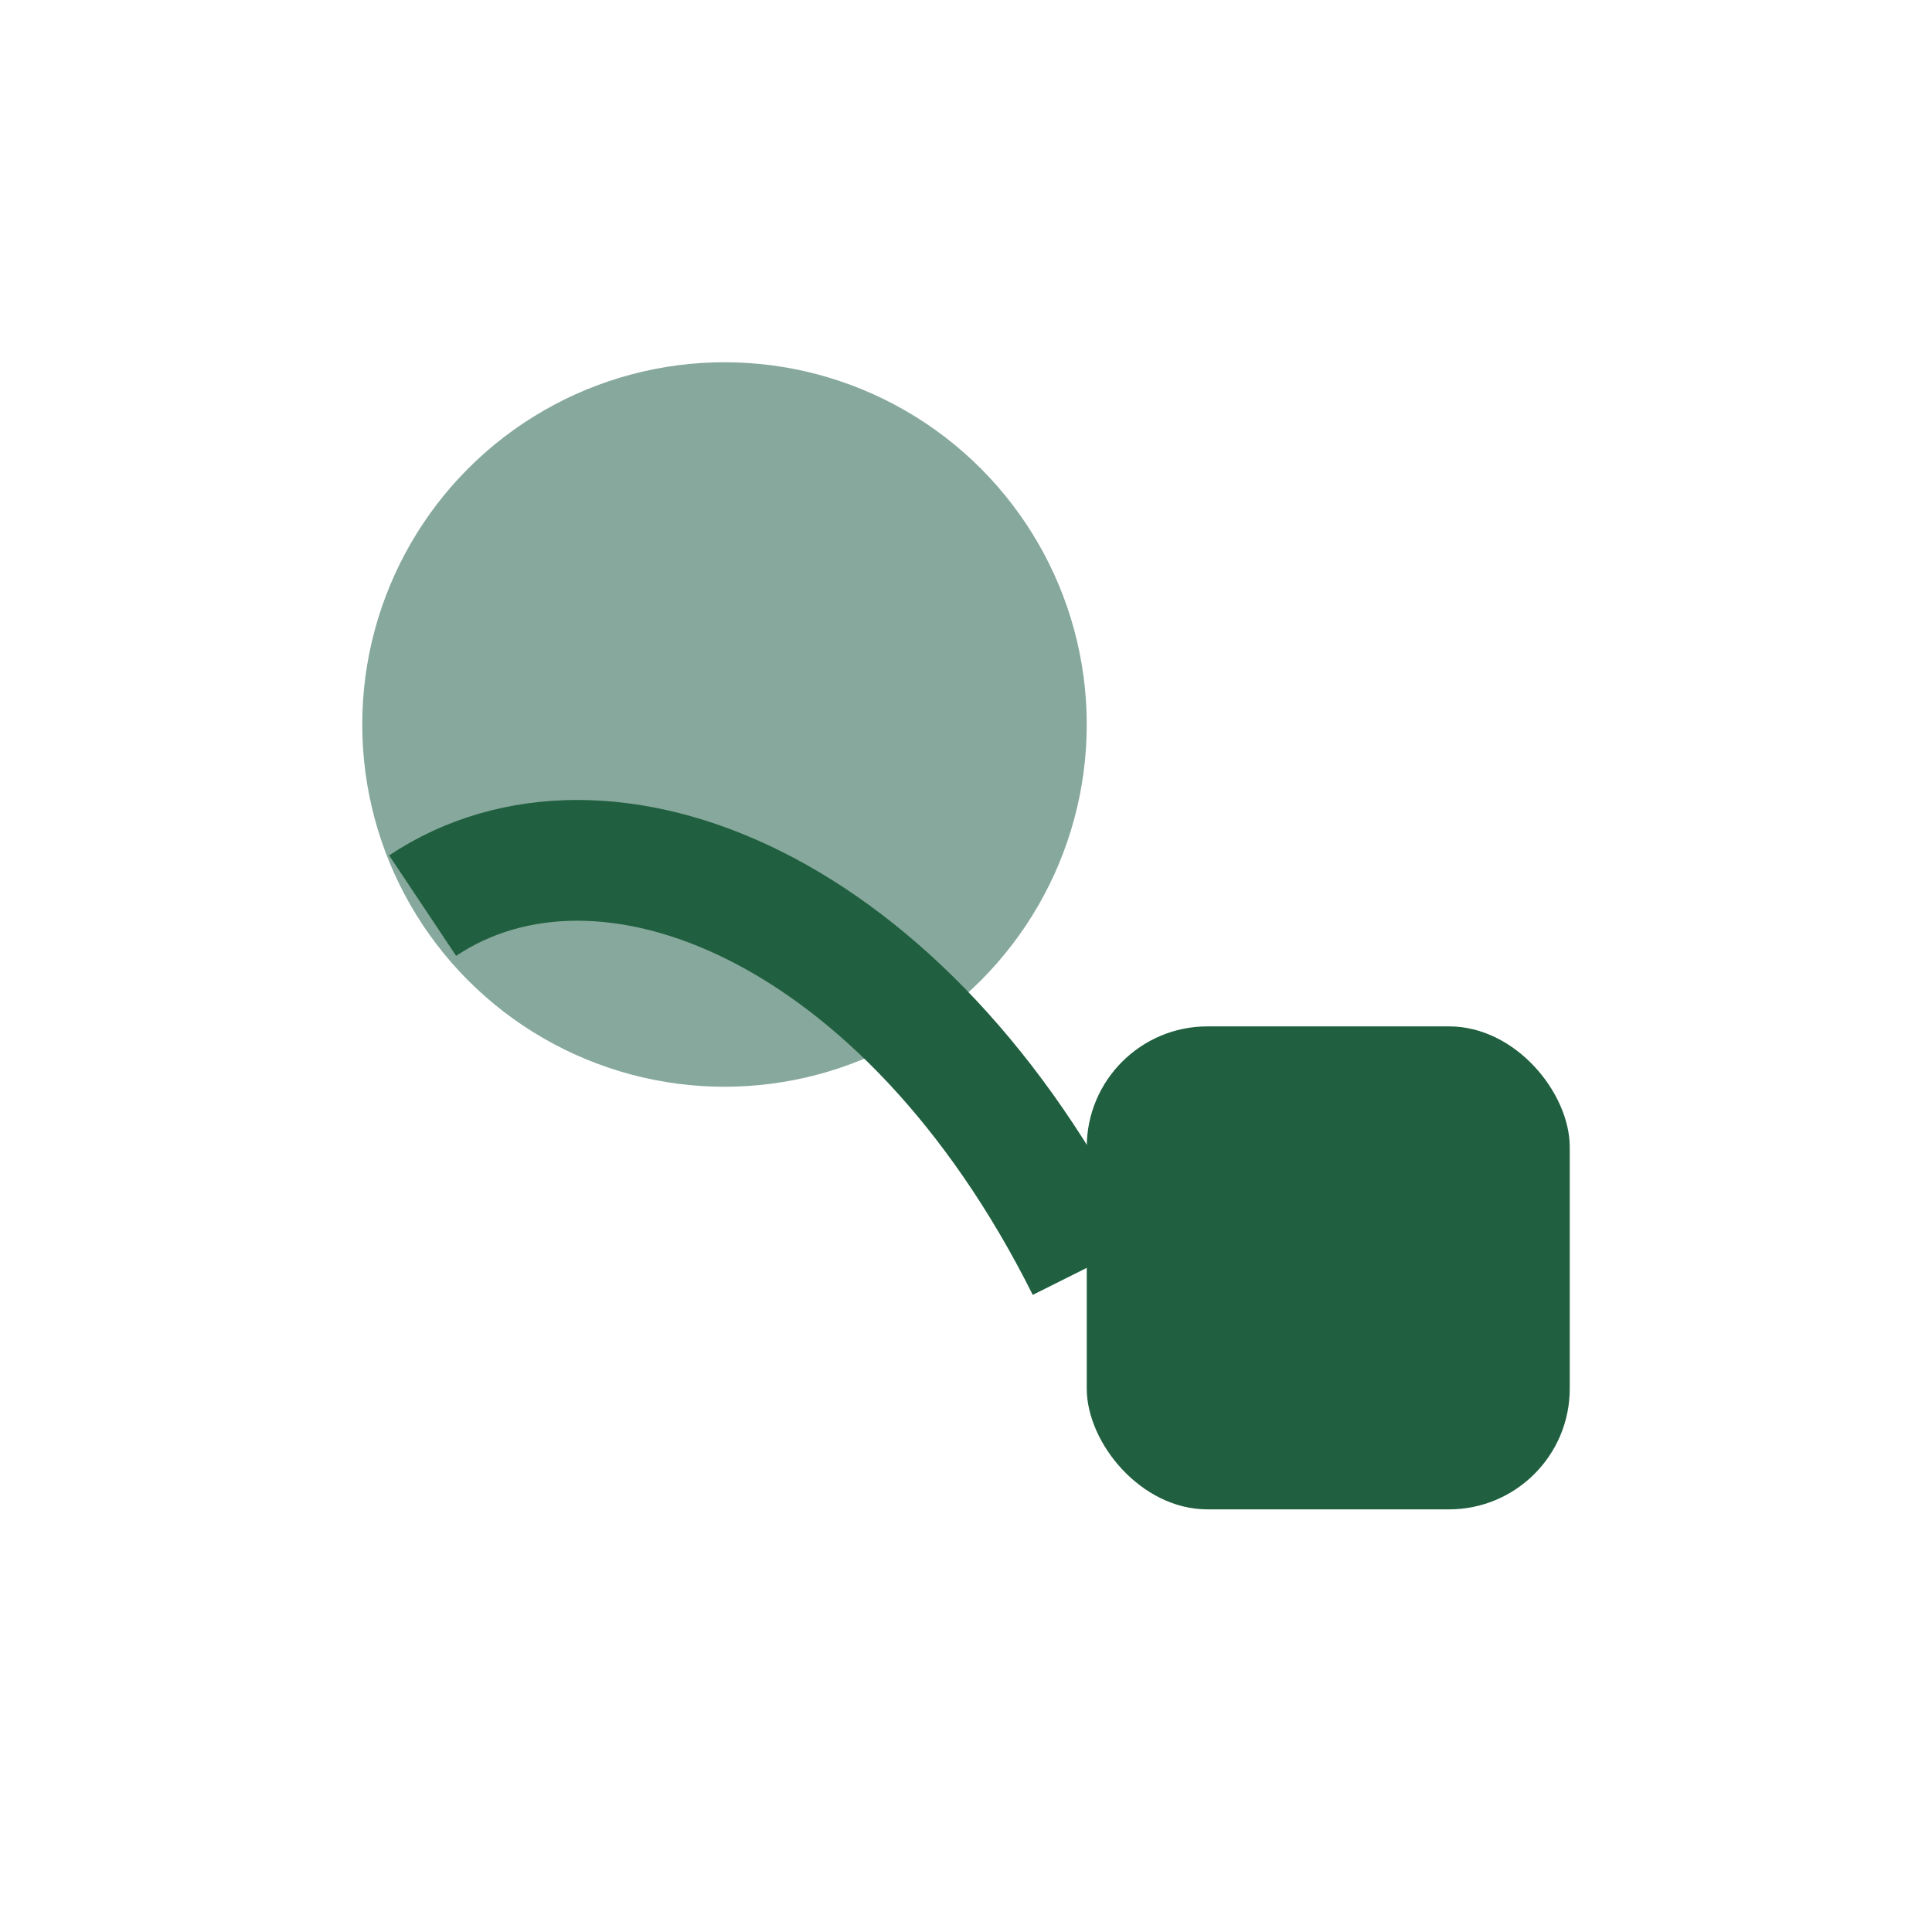
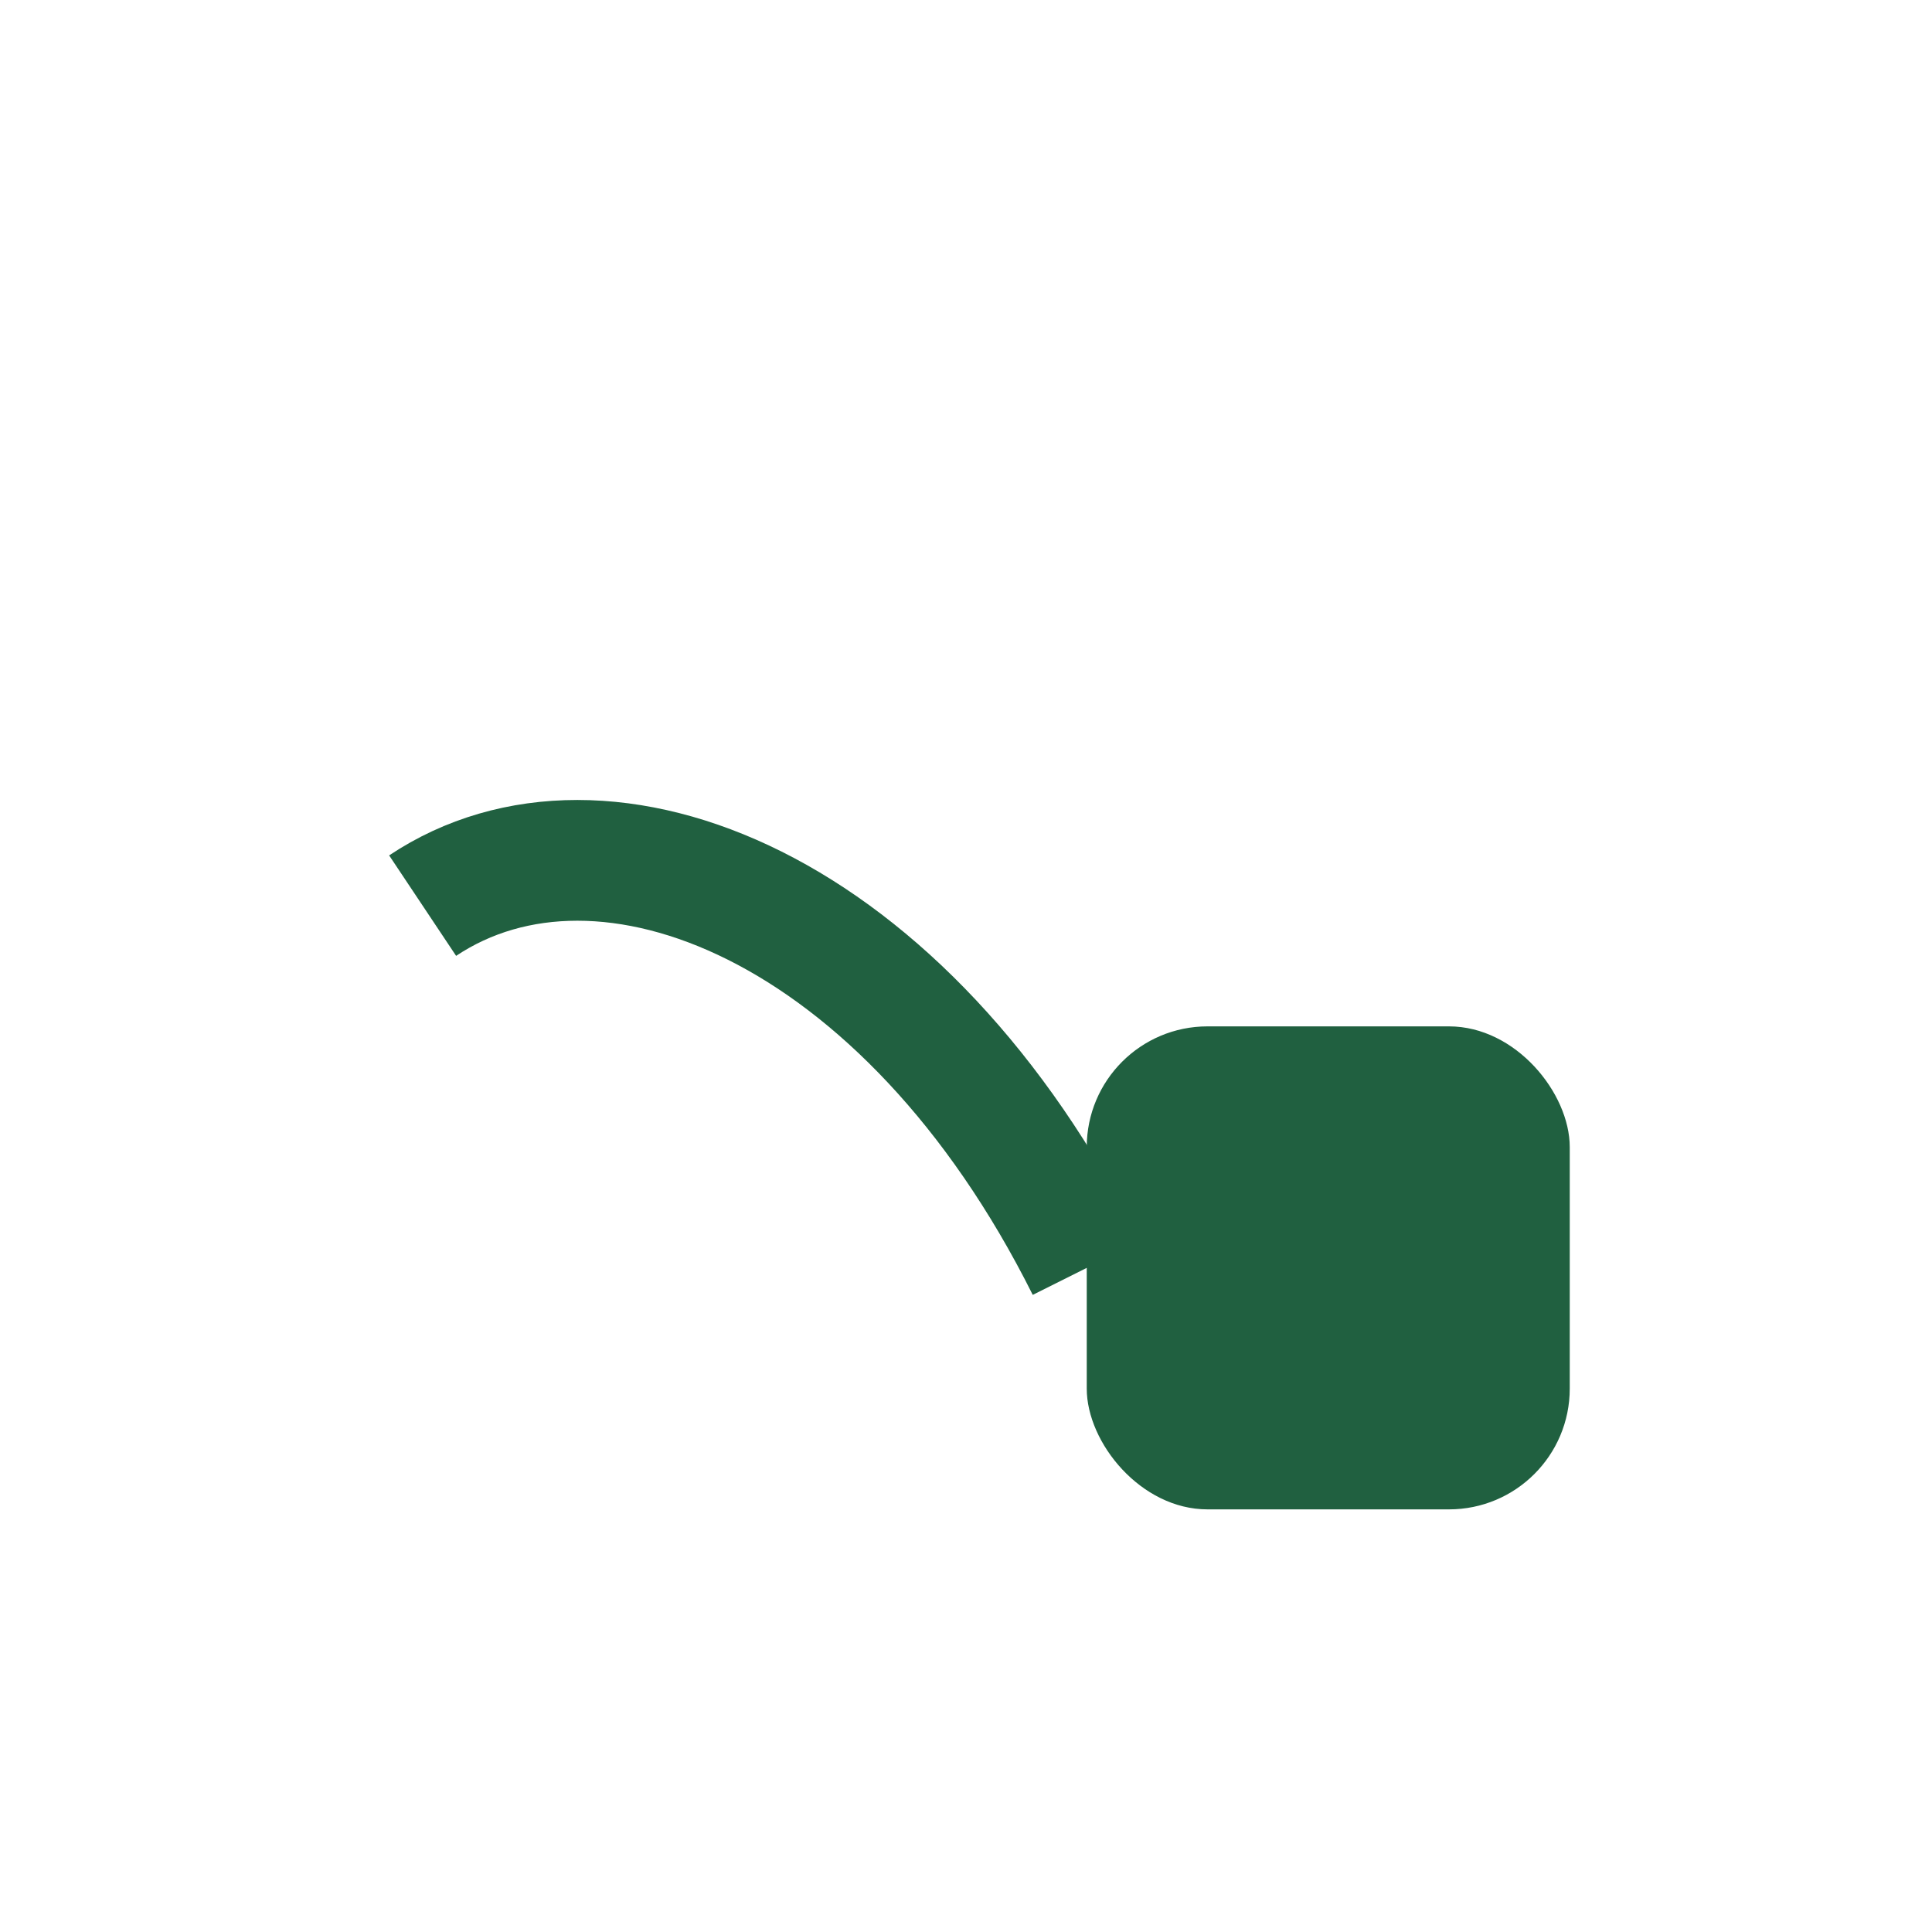
<svg xmlns="http://www.w3.org/2000/svg" width="32" height="32" viewBox="0 0 32 32">
-   <circle cx="12" cy="12" r="6" fill="#87A89C" />
  <rect x="18" y="17" width="8" height="8" rx="2" fill="#206040" />
  <path d="M18 21c-3-6-8-8-11-6" stroke="#206040" stroke-width="2" fill="none" />
</svg>